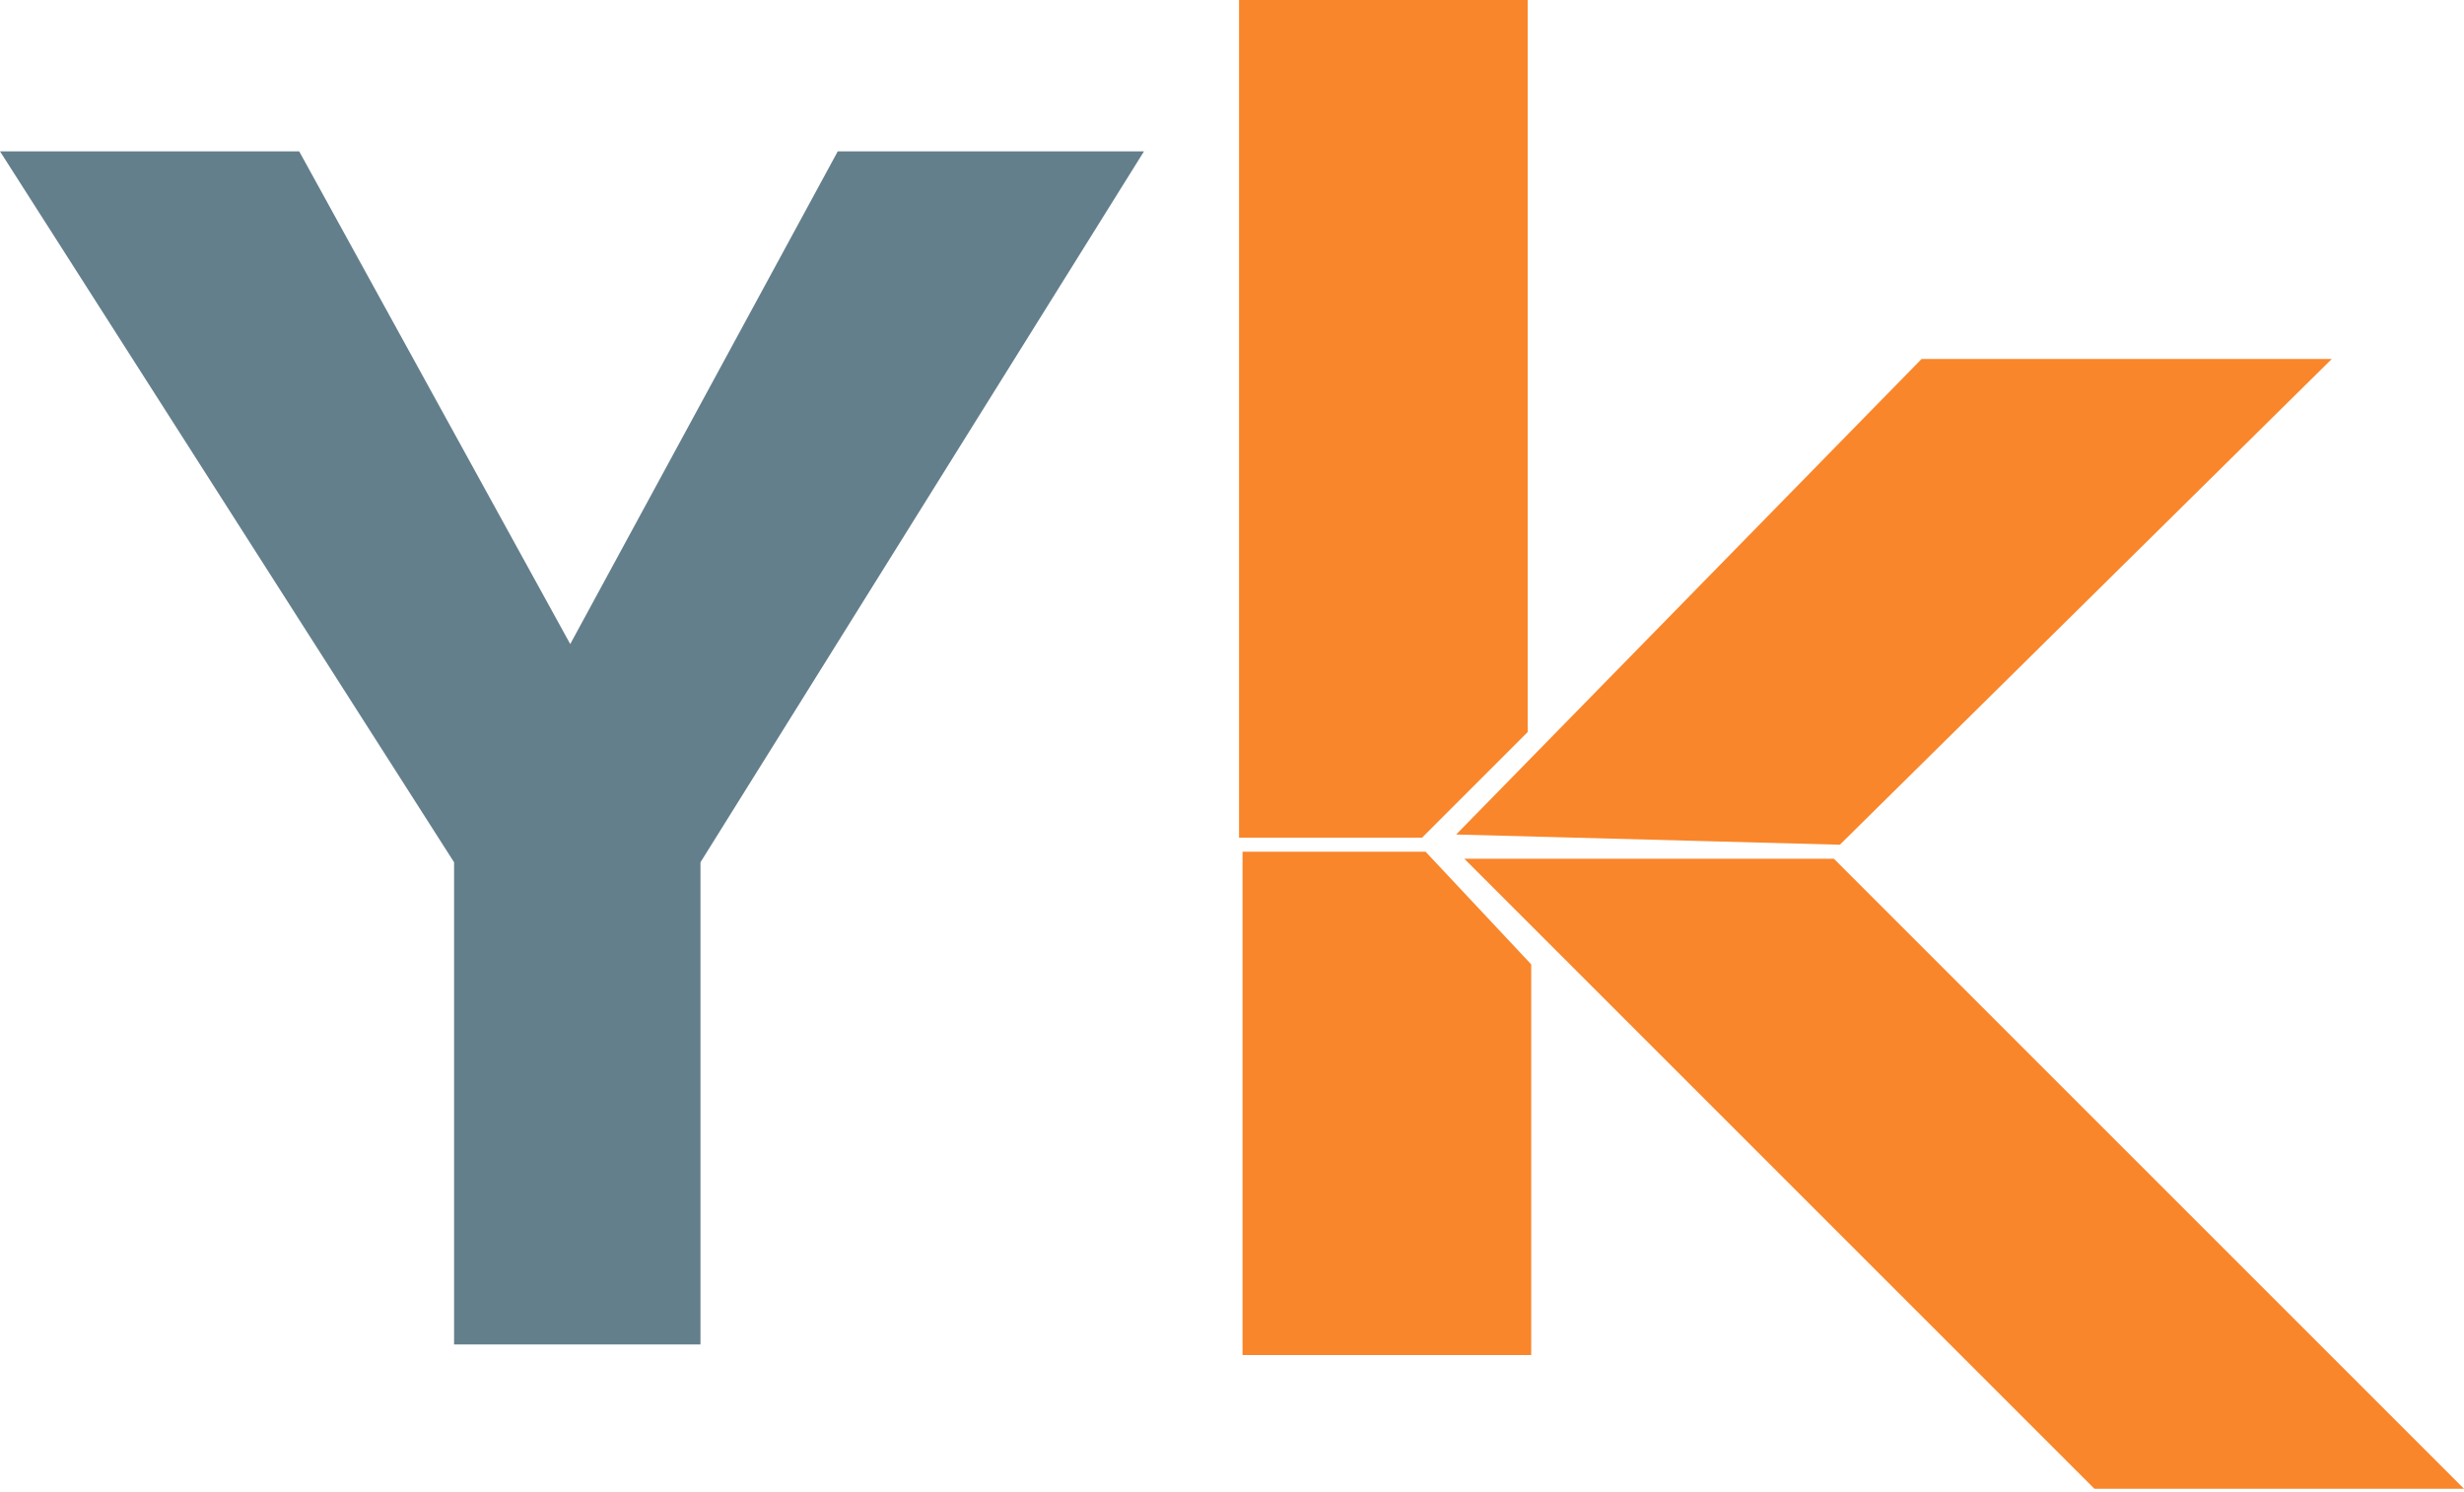
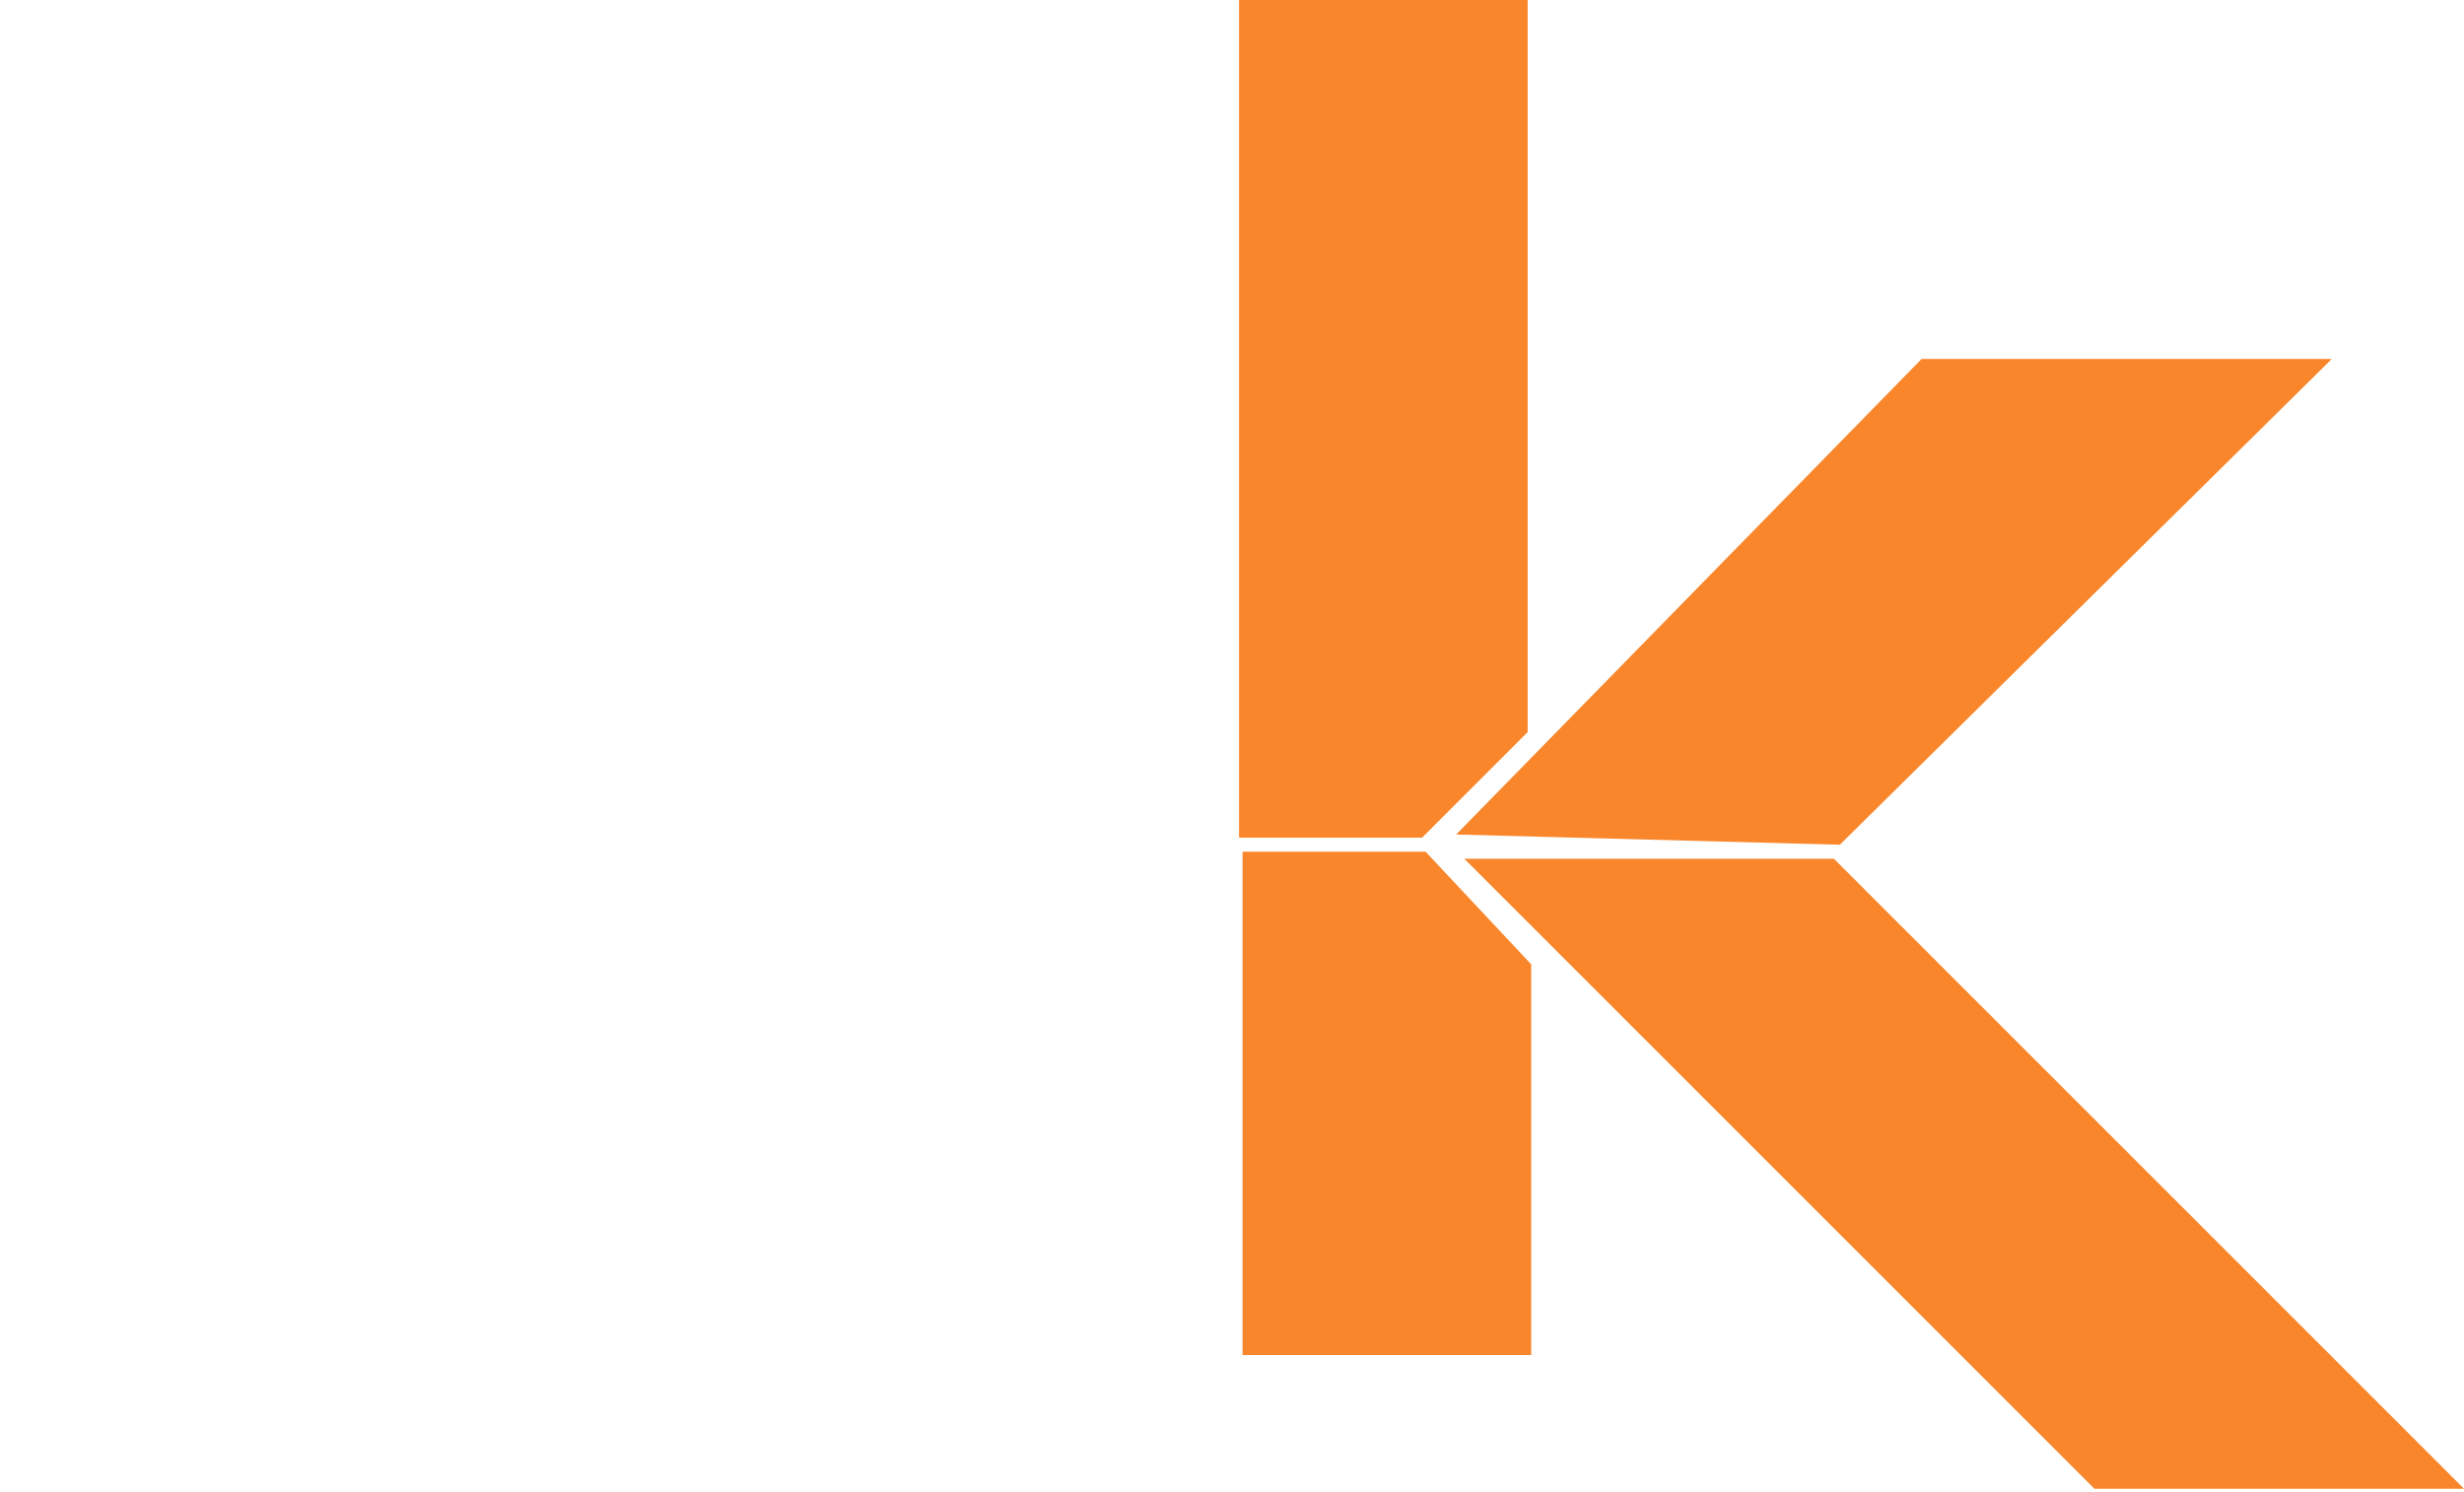
<svg xmlns="http://www.w3.org/2000/svg" width="350" height="212" viewBox="0 0 350 212" fill="none">
  <g clip-path="url(#clip0_2010_209)">
    <path d="M330 51.5H273.159L208 118.083L261.144 119.5L330 51.5Z" fill="#F9862B" stroke="#F9862B" />
    <path d="M202 119H176V0H217V104L202 119Z" fill="#F9862B" />
    <path d="M208 122H260.5L350 211.5H297.5L208 122Z" fill="#F9862B" />
    <path d="M202.5 121H176.5V192.5H217.5V137L202.5 121Z" fill="#F9862B" />
-     <path d="M99.5 122.5L162.5 21.5H119L81 91.5L42.5 21.5H0L64.5 122.5V191H99.5V122.5Z" fill="#637F8B" />
  </g>
  <defs>
    <clipPath id="clip0_2010_209">
      <rect width="350" height="211.5" fill="white" />
    </clipPath>
  </defs>
</svg>